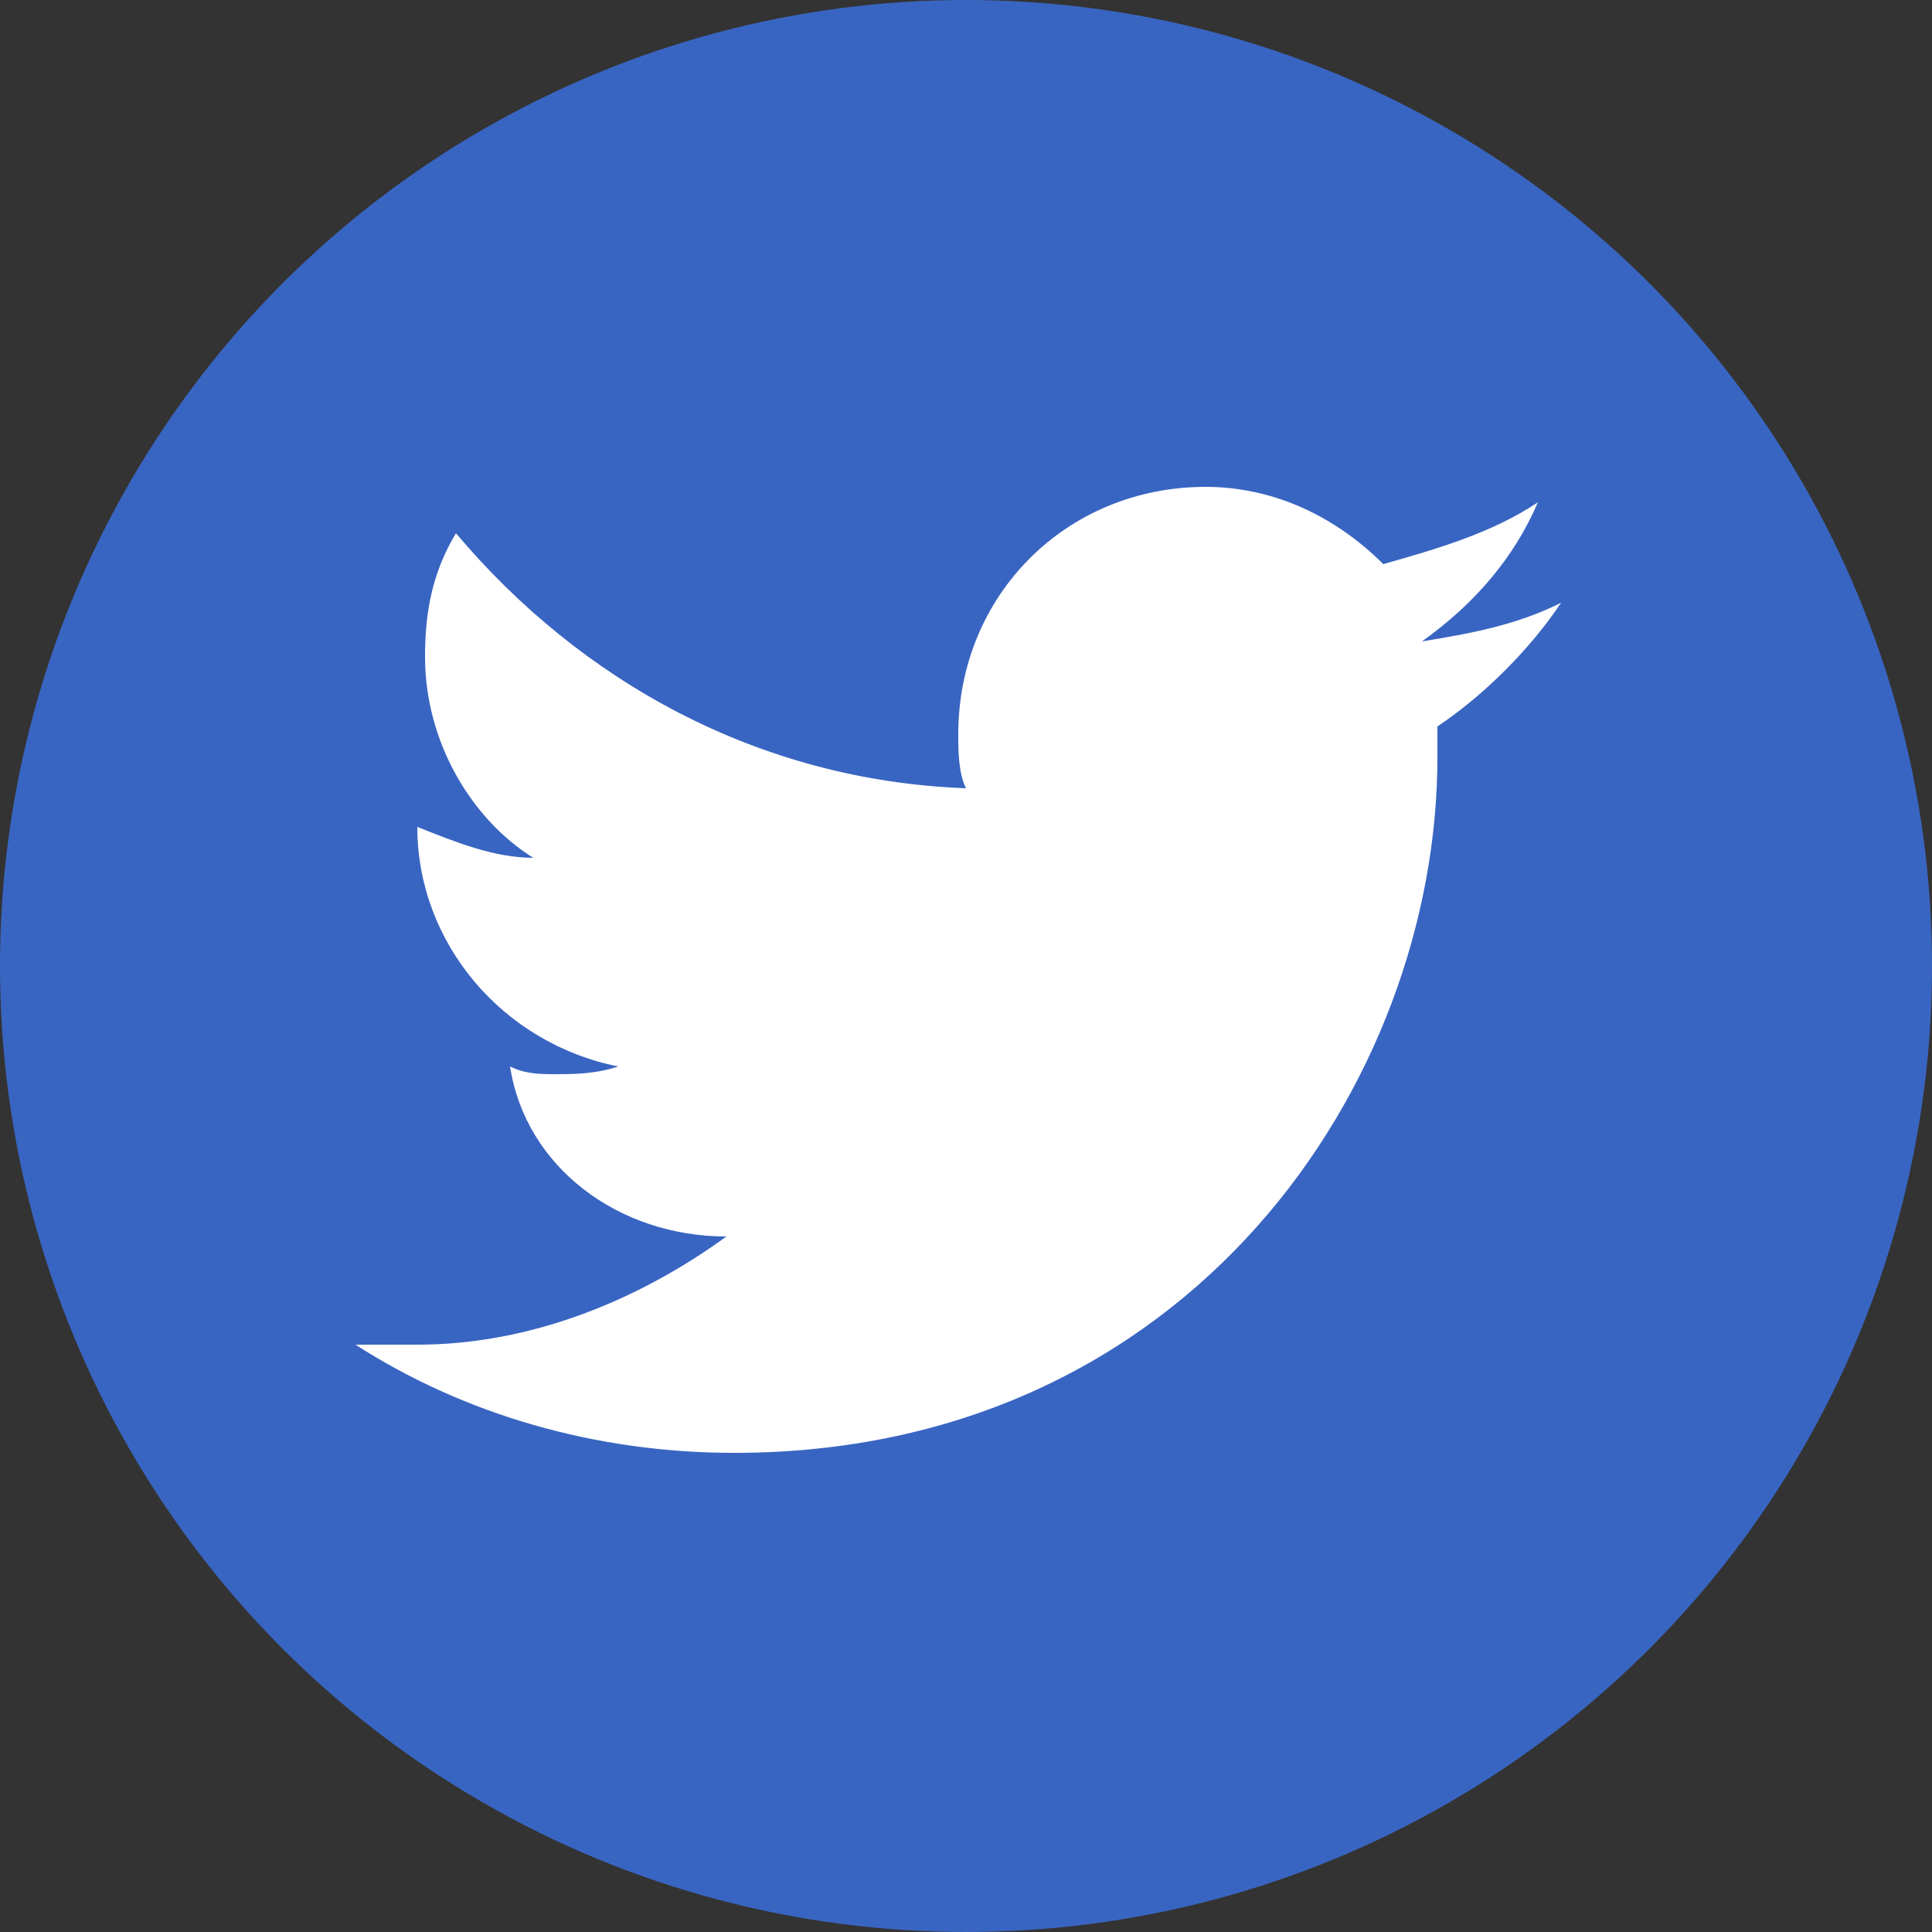
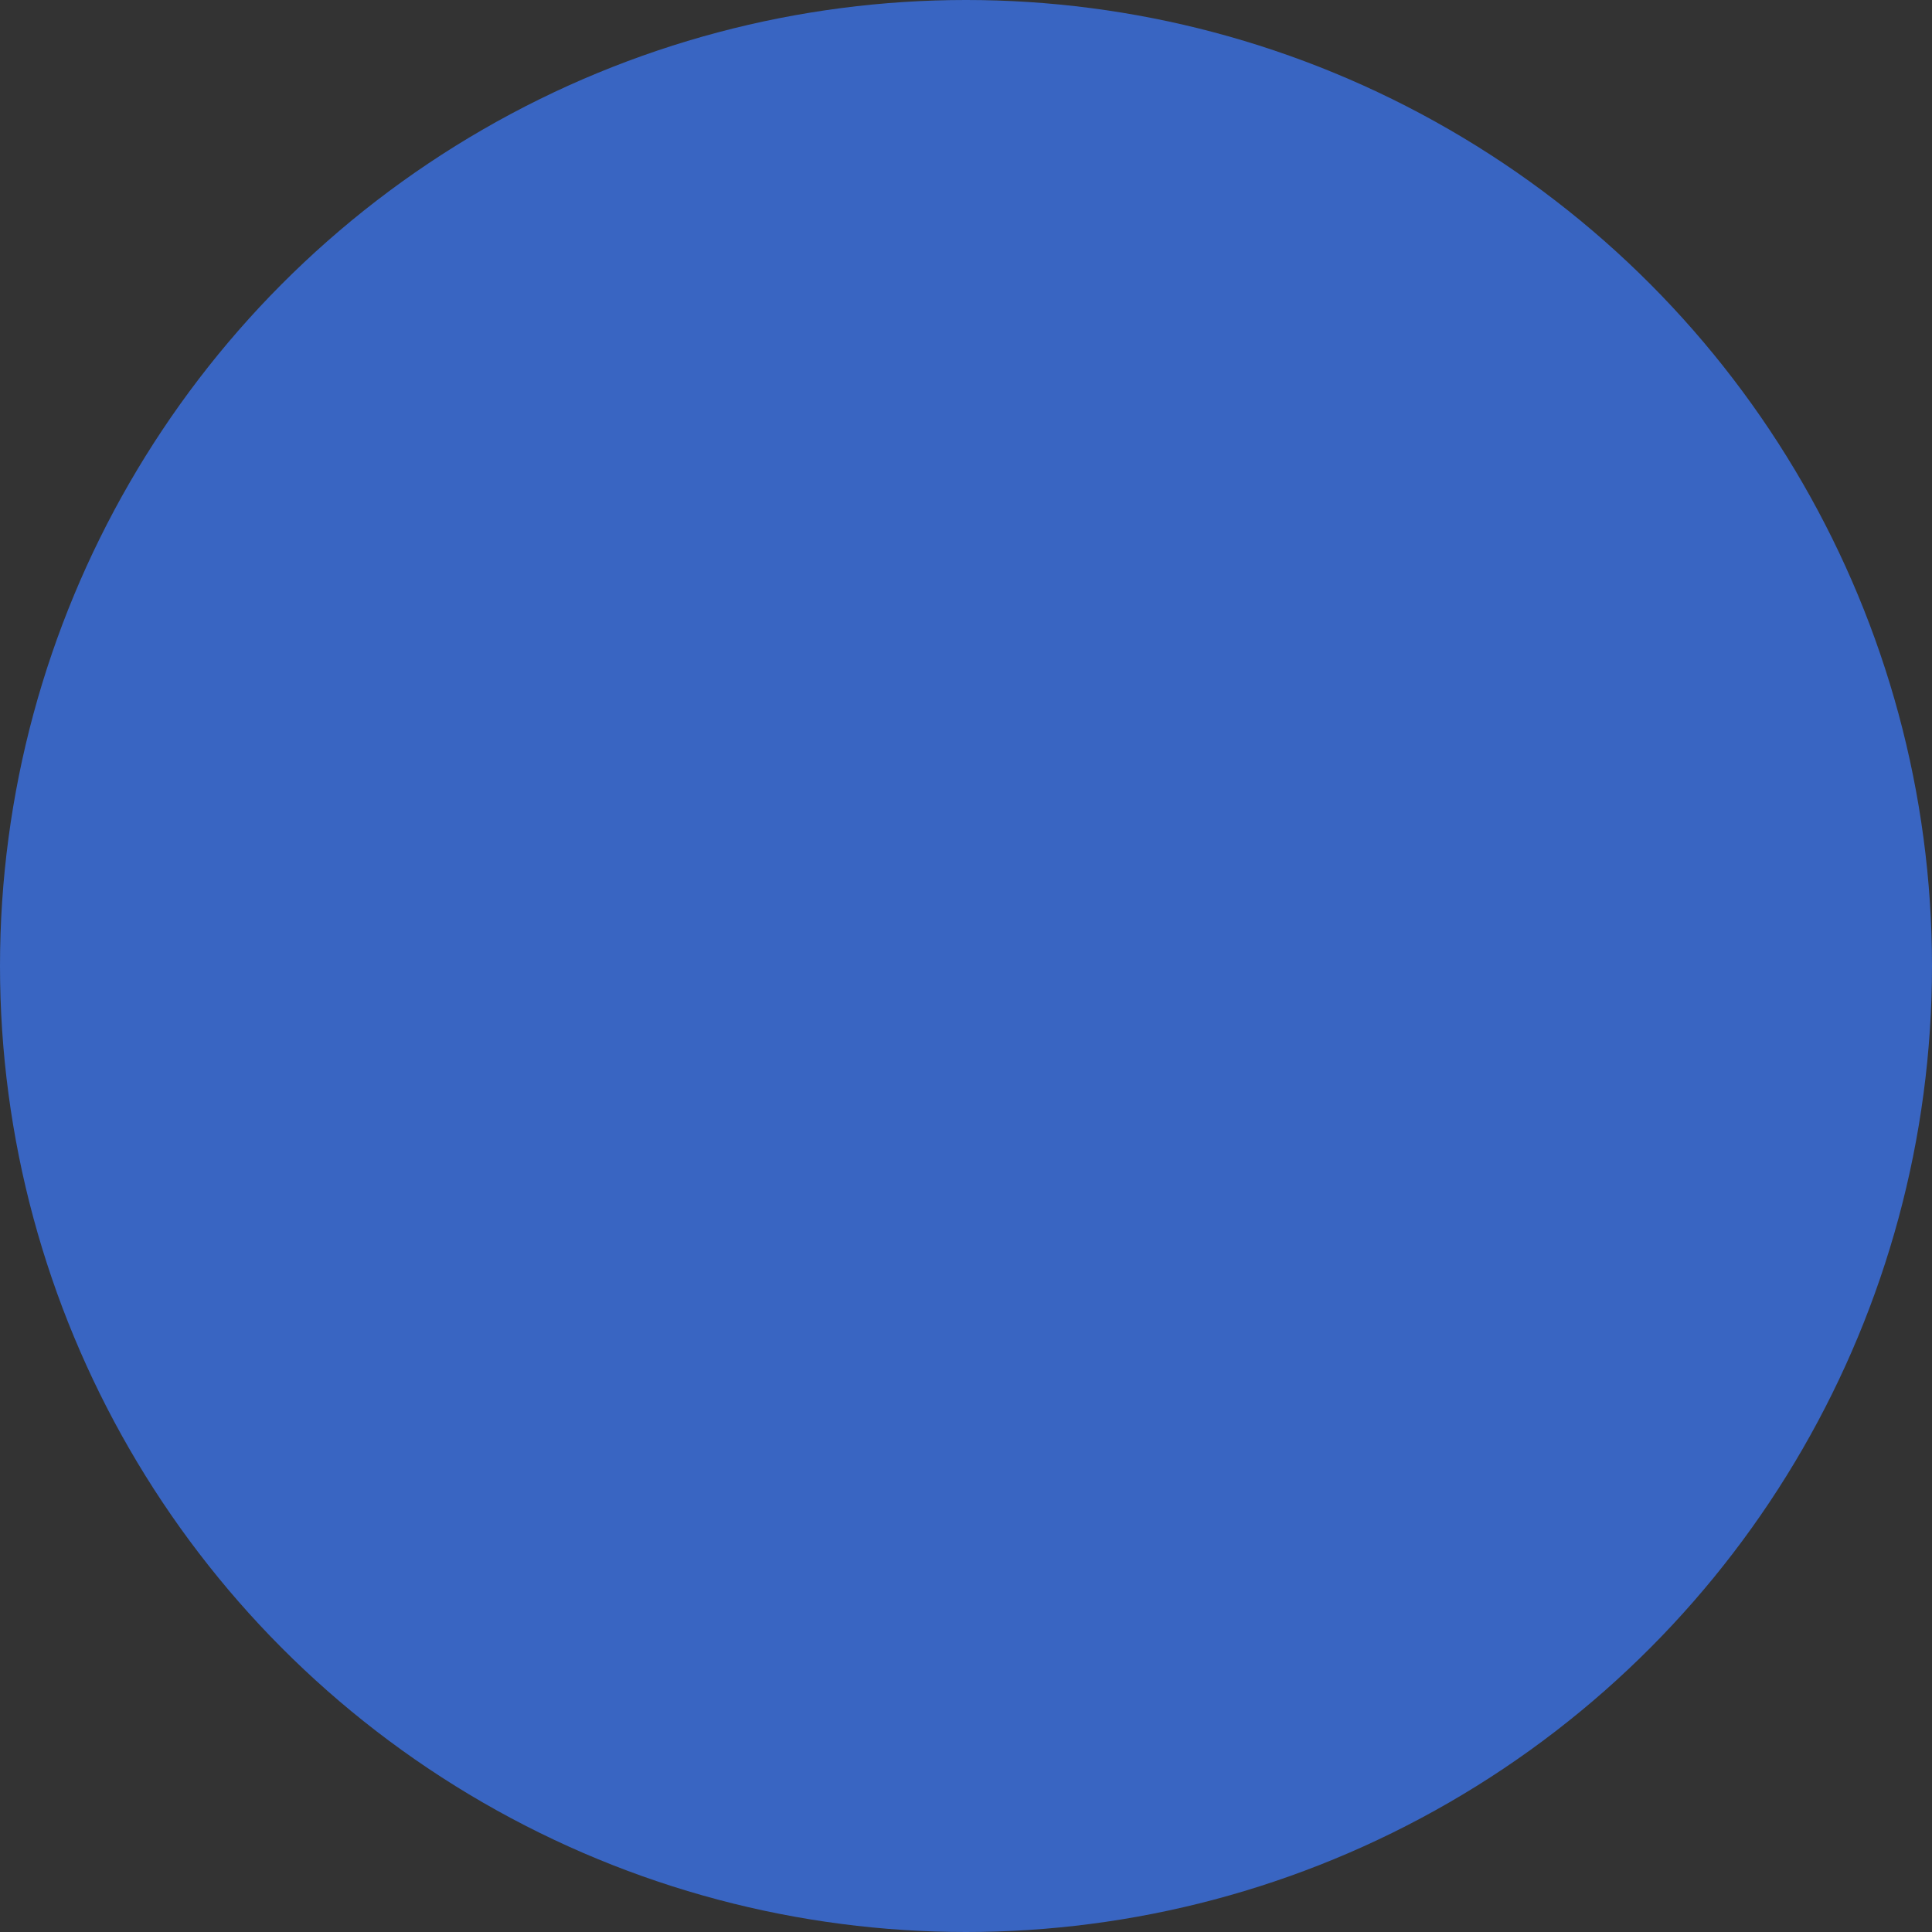
<svg xmlns="http://www.w3.org/2000/svg" width="25" height="25">
  <rect width="100%" height="100%" fill="#333333" stroke="none" />
  <circle cx="12.5" cy="12.5" r="12.5" fill="#3965c2" />
-   <path d="M19.9 6.5c-.6.4-1.3.6-2 .8-.6-.6-1.4-1-2.3-1-1.8 0-3.2 1.4-3.2 3.2 0 .2 0 .5.1.7-2.7-.1-5-1.4-6.6-3.3-.3.5-.4 1-.4 1.6 0 1.1.6 2.1 1.4 2.6-.5 0-1-.2-1.5-.4 0 1.5 1.1 2.8 2.6 3.1-.3.1-.6.1-.8.1-.2 0-.4 0-.6-.1C6.8 15.1 8 16 9.4 16c-1.1.8-2.5 1.4-4 1.4h-.8c1.4.9 3.1 1.4 4.9 1.4 5.9 0 9.1-4.8 9.1-9v-.4c.6-.4 1.2-1 1.6-1.6-.6.3-1.2.4-1.8.5.7-.5 1.2-1.1 1.5-1.8z" fill="#fff" />
</svg>